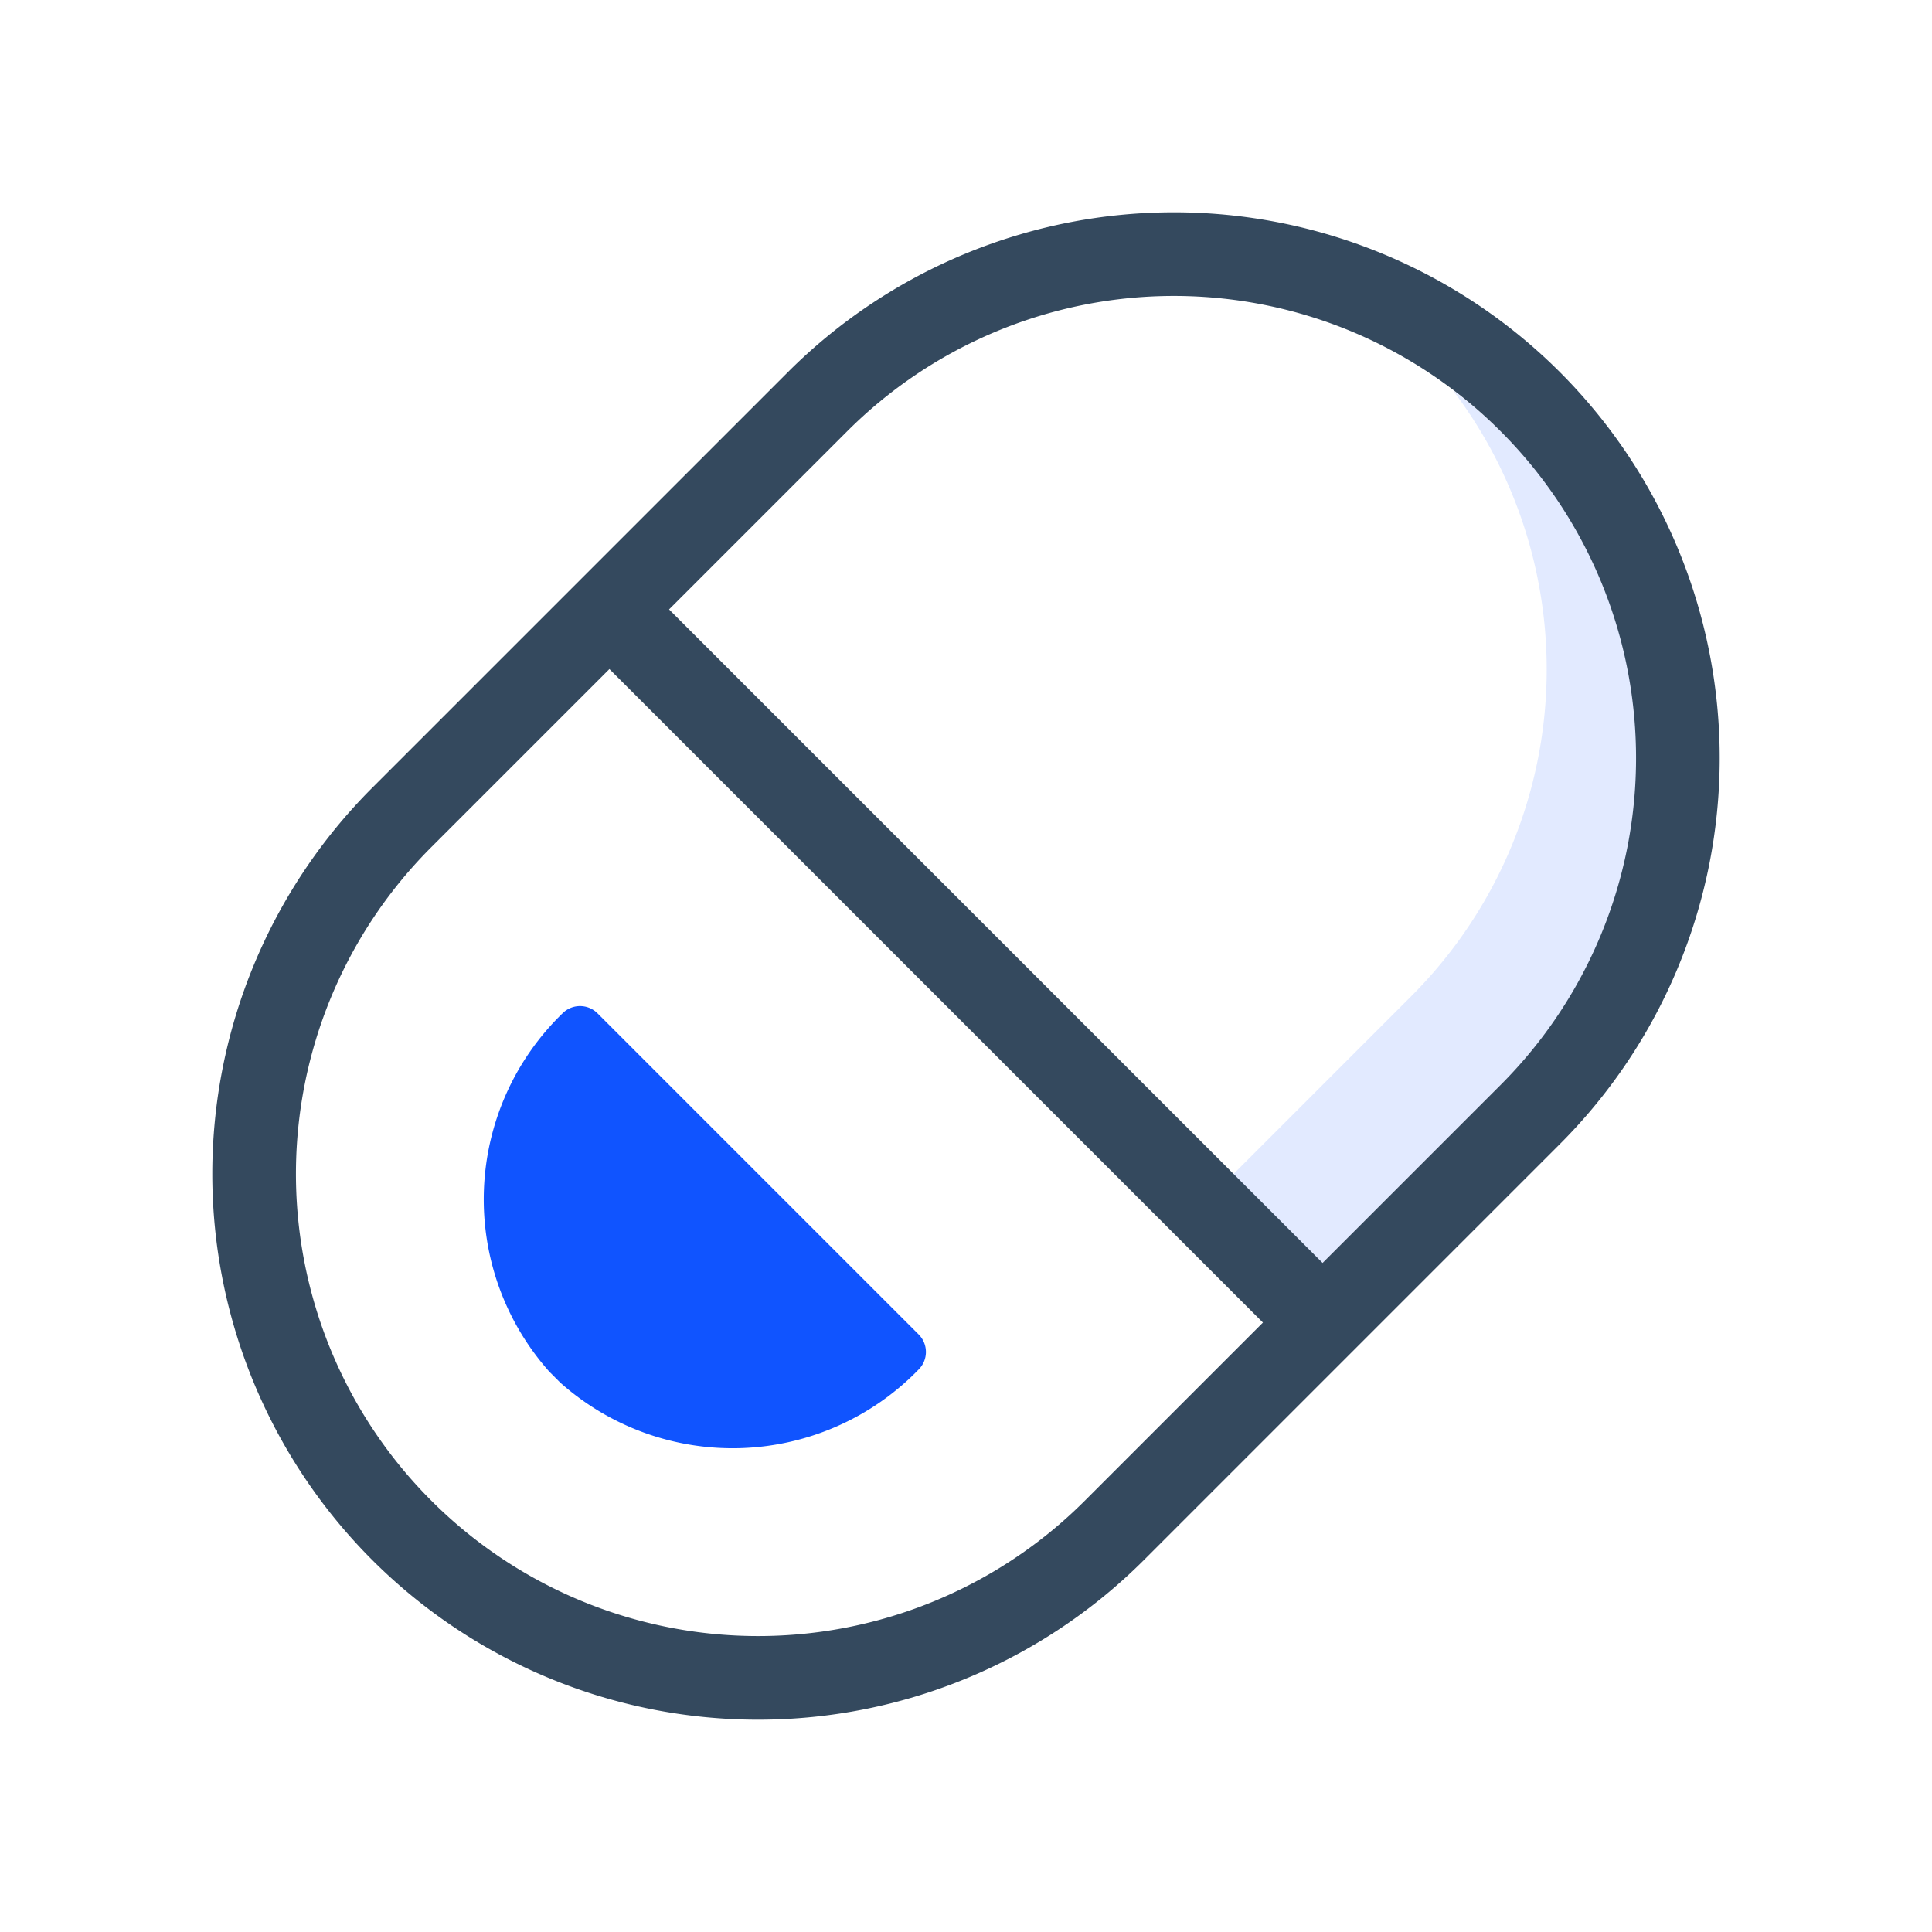
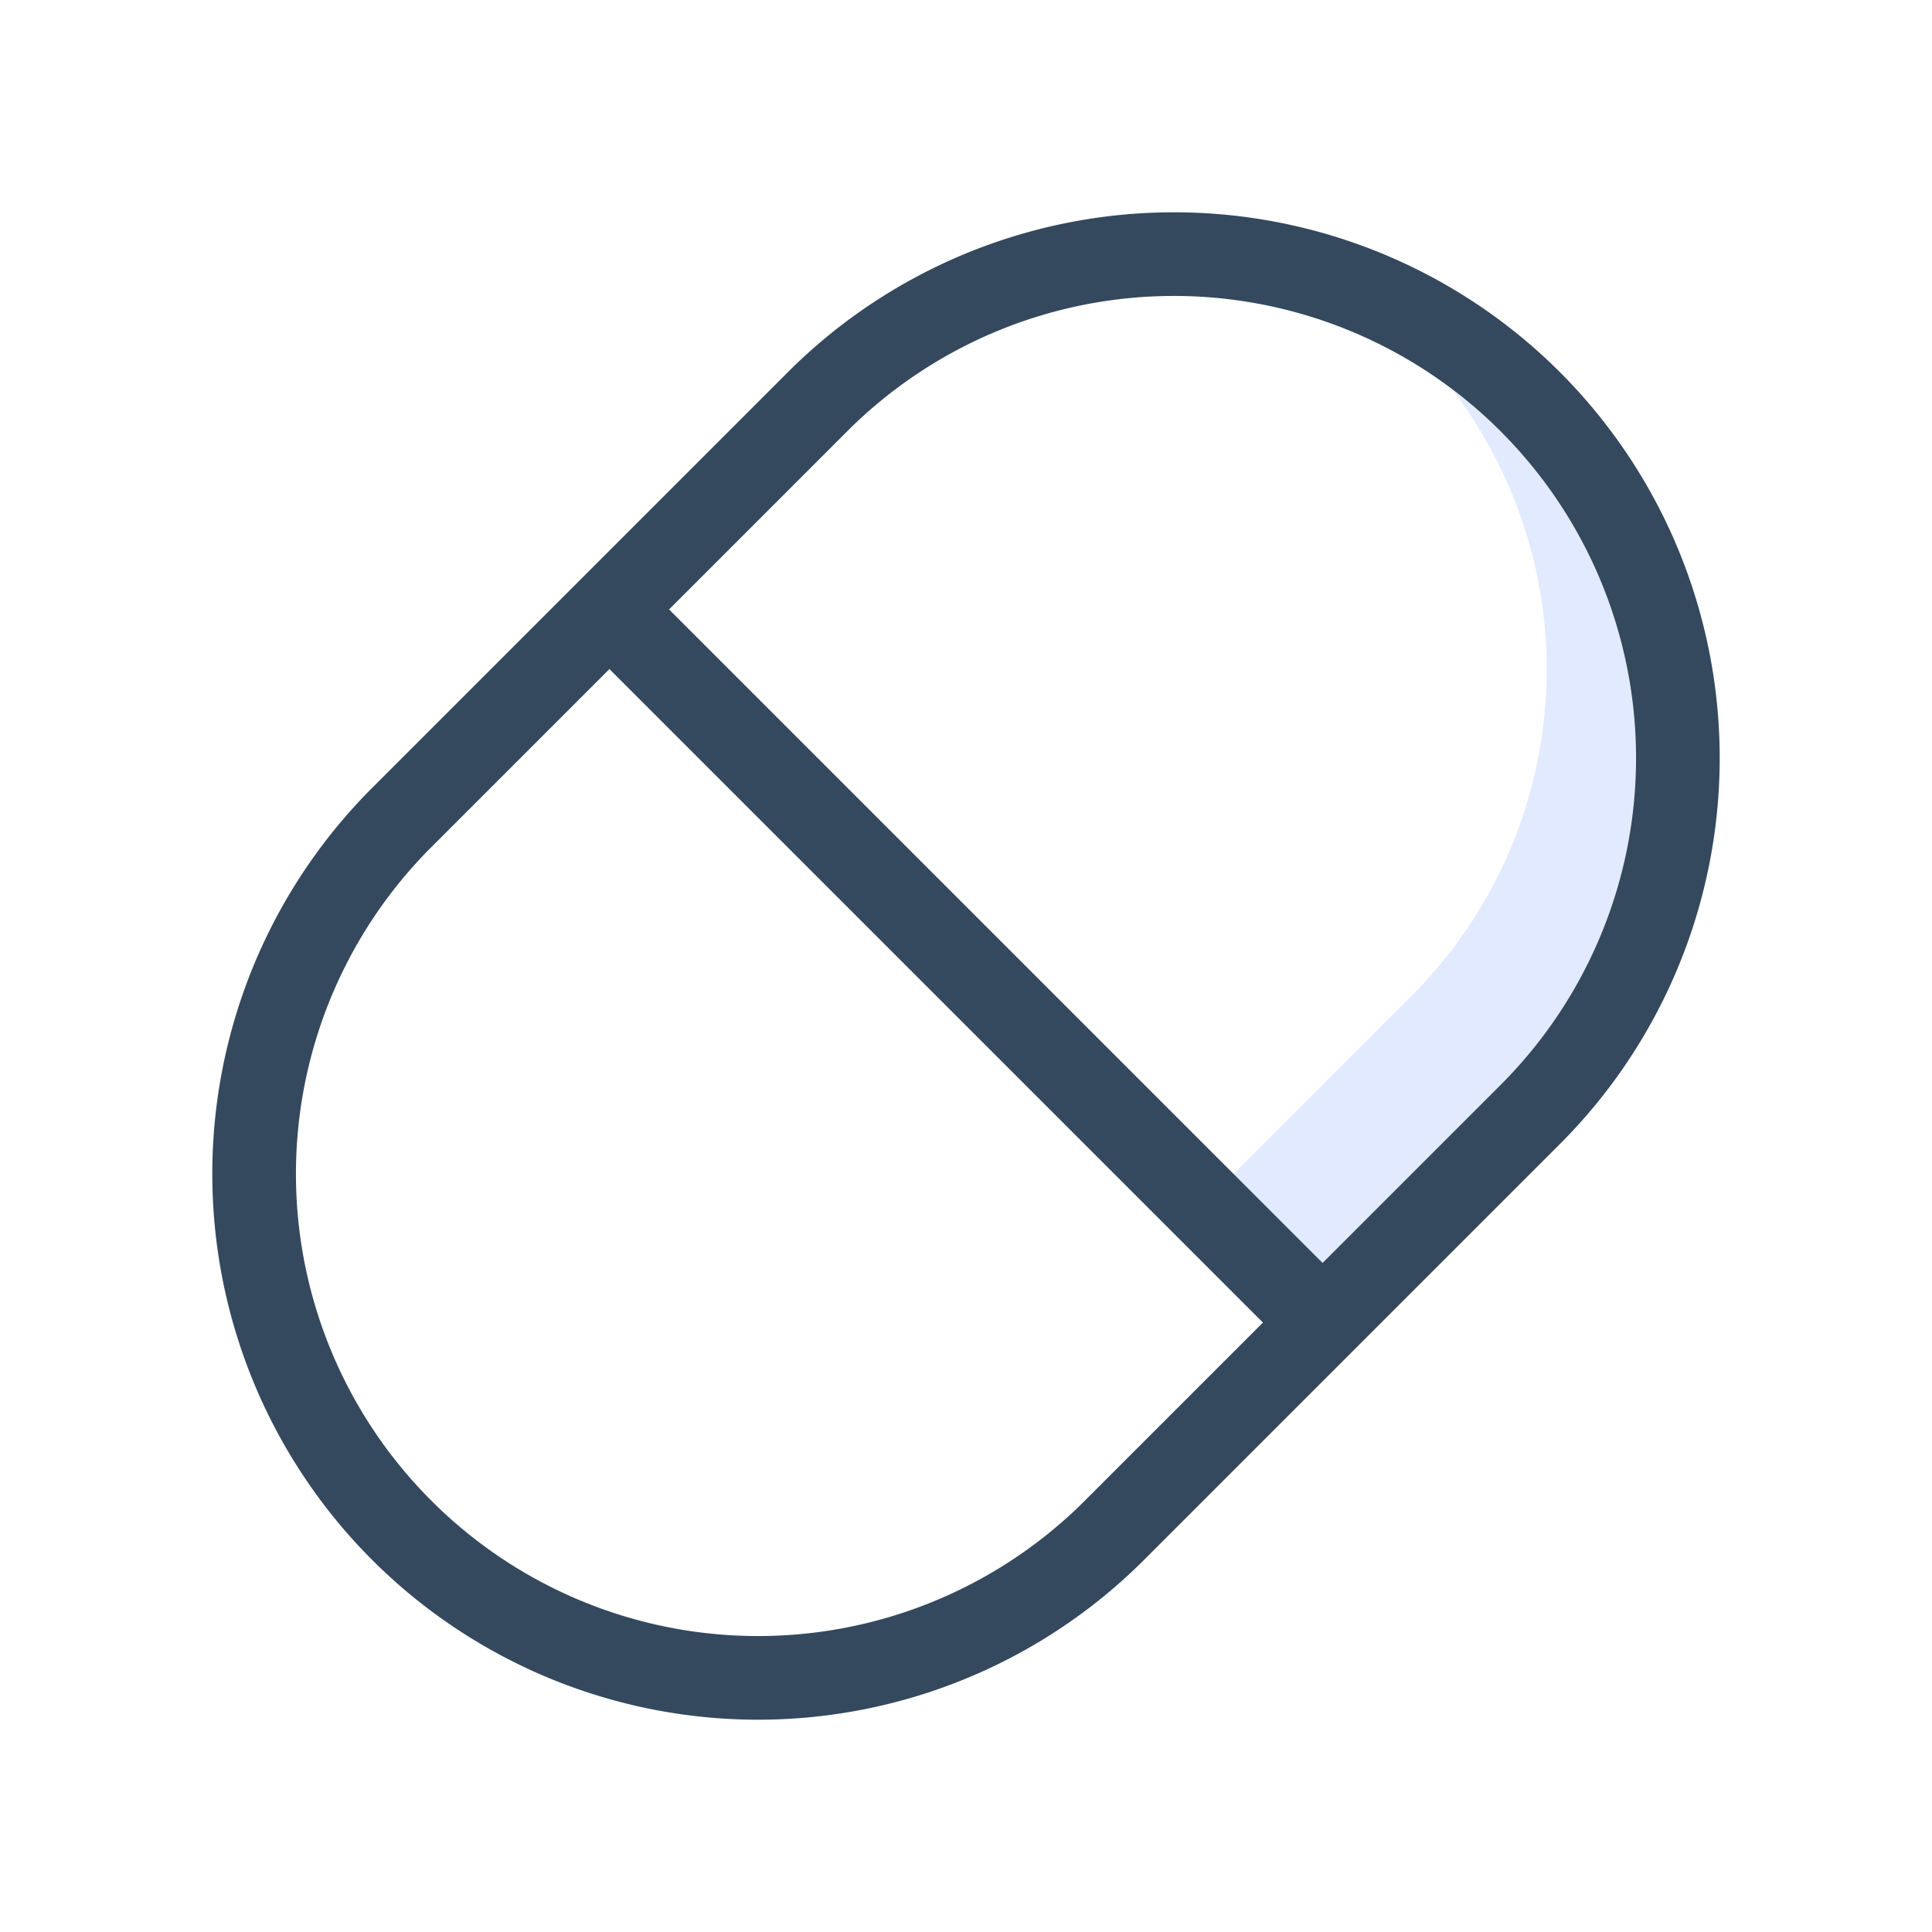
<svg xmlns="http://www.w3.org/2000/svg" viewBox="0 0 46 46">
  <defs>
    <style>.cls-1{fill:none;}.cls-2{fill:#e2eaff;}.cls-3{fill:#34495e;}.cls-4{fill:#1054ff;}</style>
  </defs>
  <title>感冒</title>
  <g id="图层_2" data-name="图层 2">
    <g id="图层_1-2" data-name="图层 1">
      <rect class="cls-1" width="46" height="46" />
      <path class="cls-2" d="M33.61,23.71l-4.95,4.95,2.12,2.12,4.95-4.95A10.92,10.92,0,0,0,34.59,9.29,11,11,0,0,1,33.61,23.71Z" />
      <path class="cls-3" d="M37.14,8.86h0a13,13,0,0,0-18.38,0l-9.9,9.9a13,13,0,0,0,0,18.38h0a13,13,0,0,0,18.38,0l9.9-9.9A13,13,0,0,0,37.14,8.86Zm-1.41,1.41a11,11,0,0,1,0,15.56l-4.24,4.24L15.93,14.51l4.24-4.24A11,11,0,0,1,35.73,10.27ZM10.27,35.73a11,11,0,0,1,0-15.56l4.24-4.24L30.07,31.49l-4.24,4.24A11,11,0,0,1,10.27,35.73Z" />
-       <path class="cls-4" d="M21.87,31.77l-7.64-7.64a.59.59,0,0,0-.84,0h0a6.17,6.17,0,0,0-.31,8.53l.13.13.13.13a6.17,6.17,0,0,0,8.53-.31h0A.59.59,0,0,0,21.87,31.77Z" />
    </g>
  </g>
</svg>